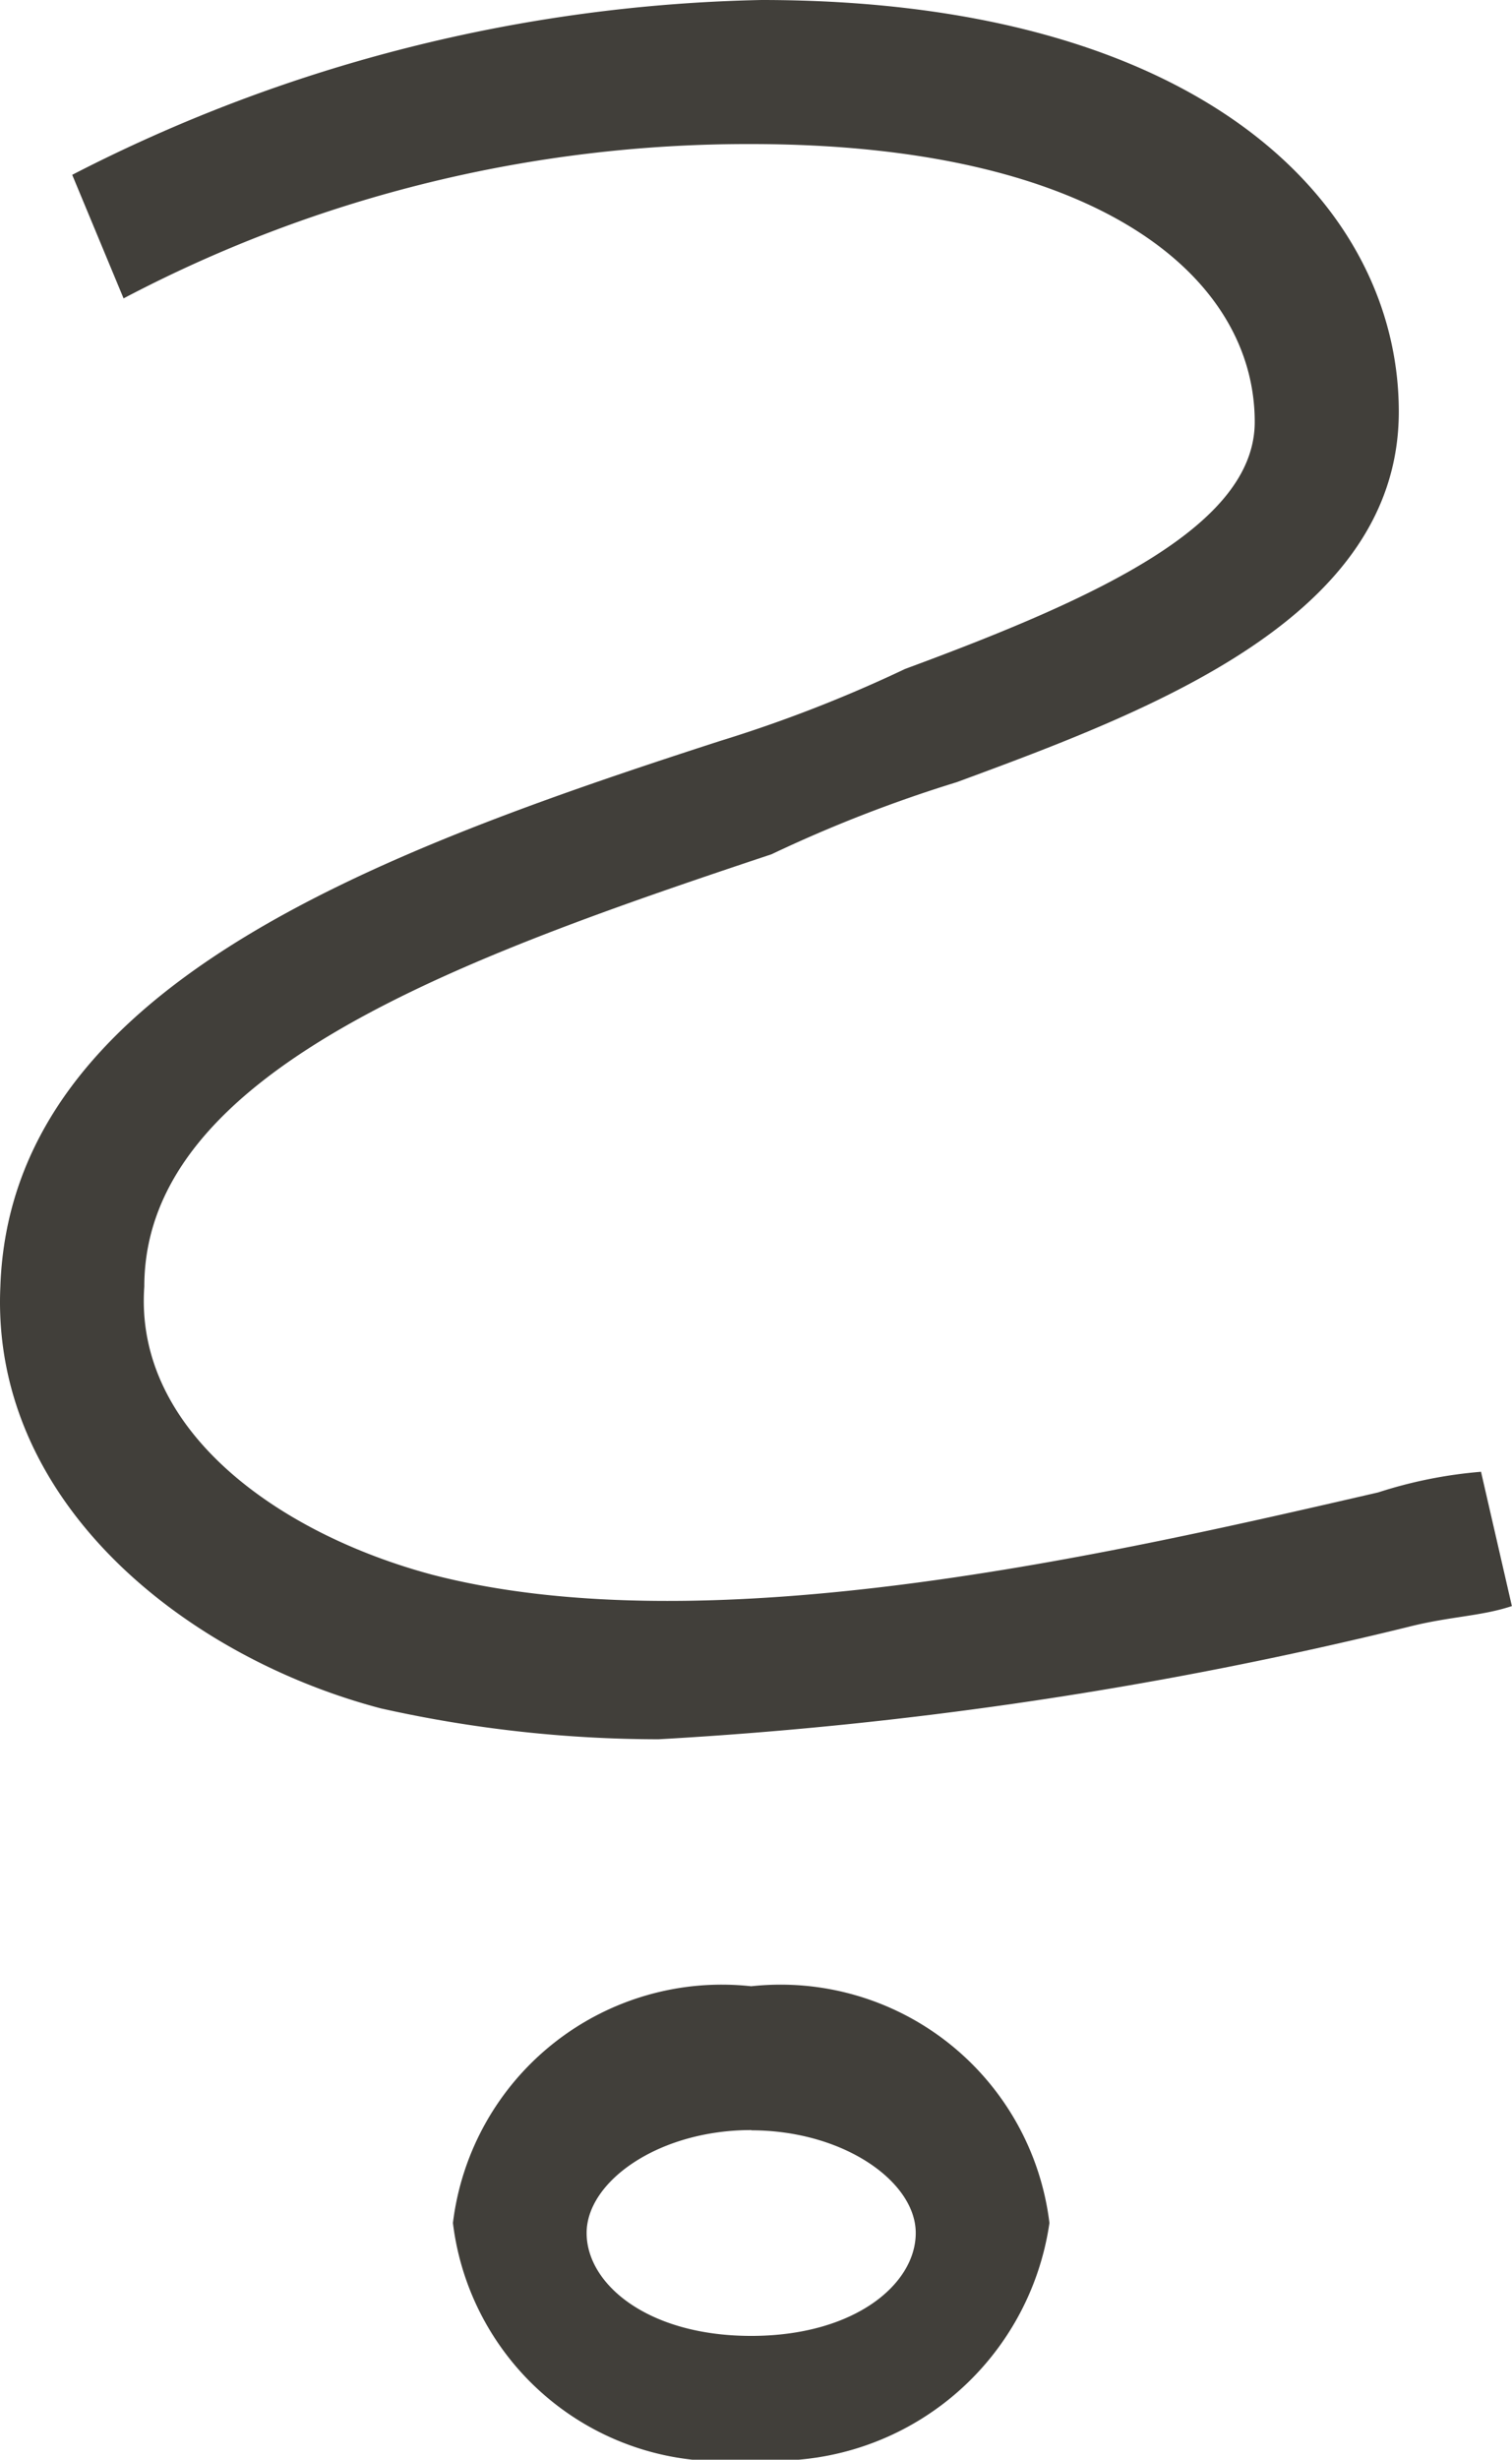
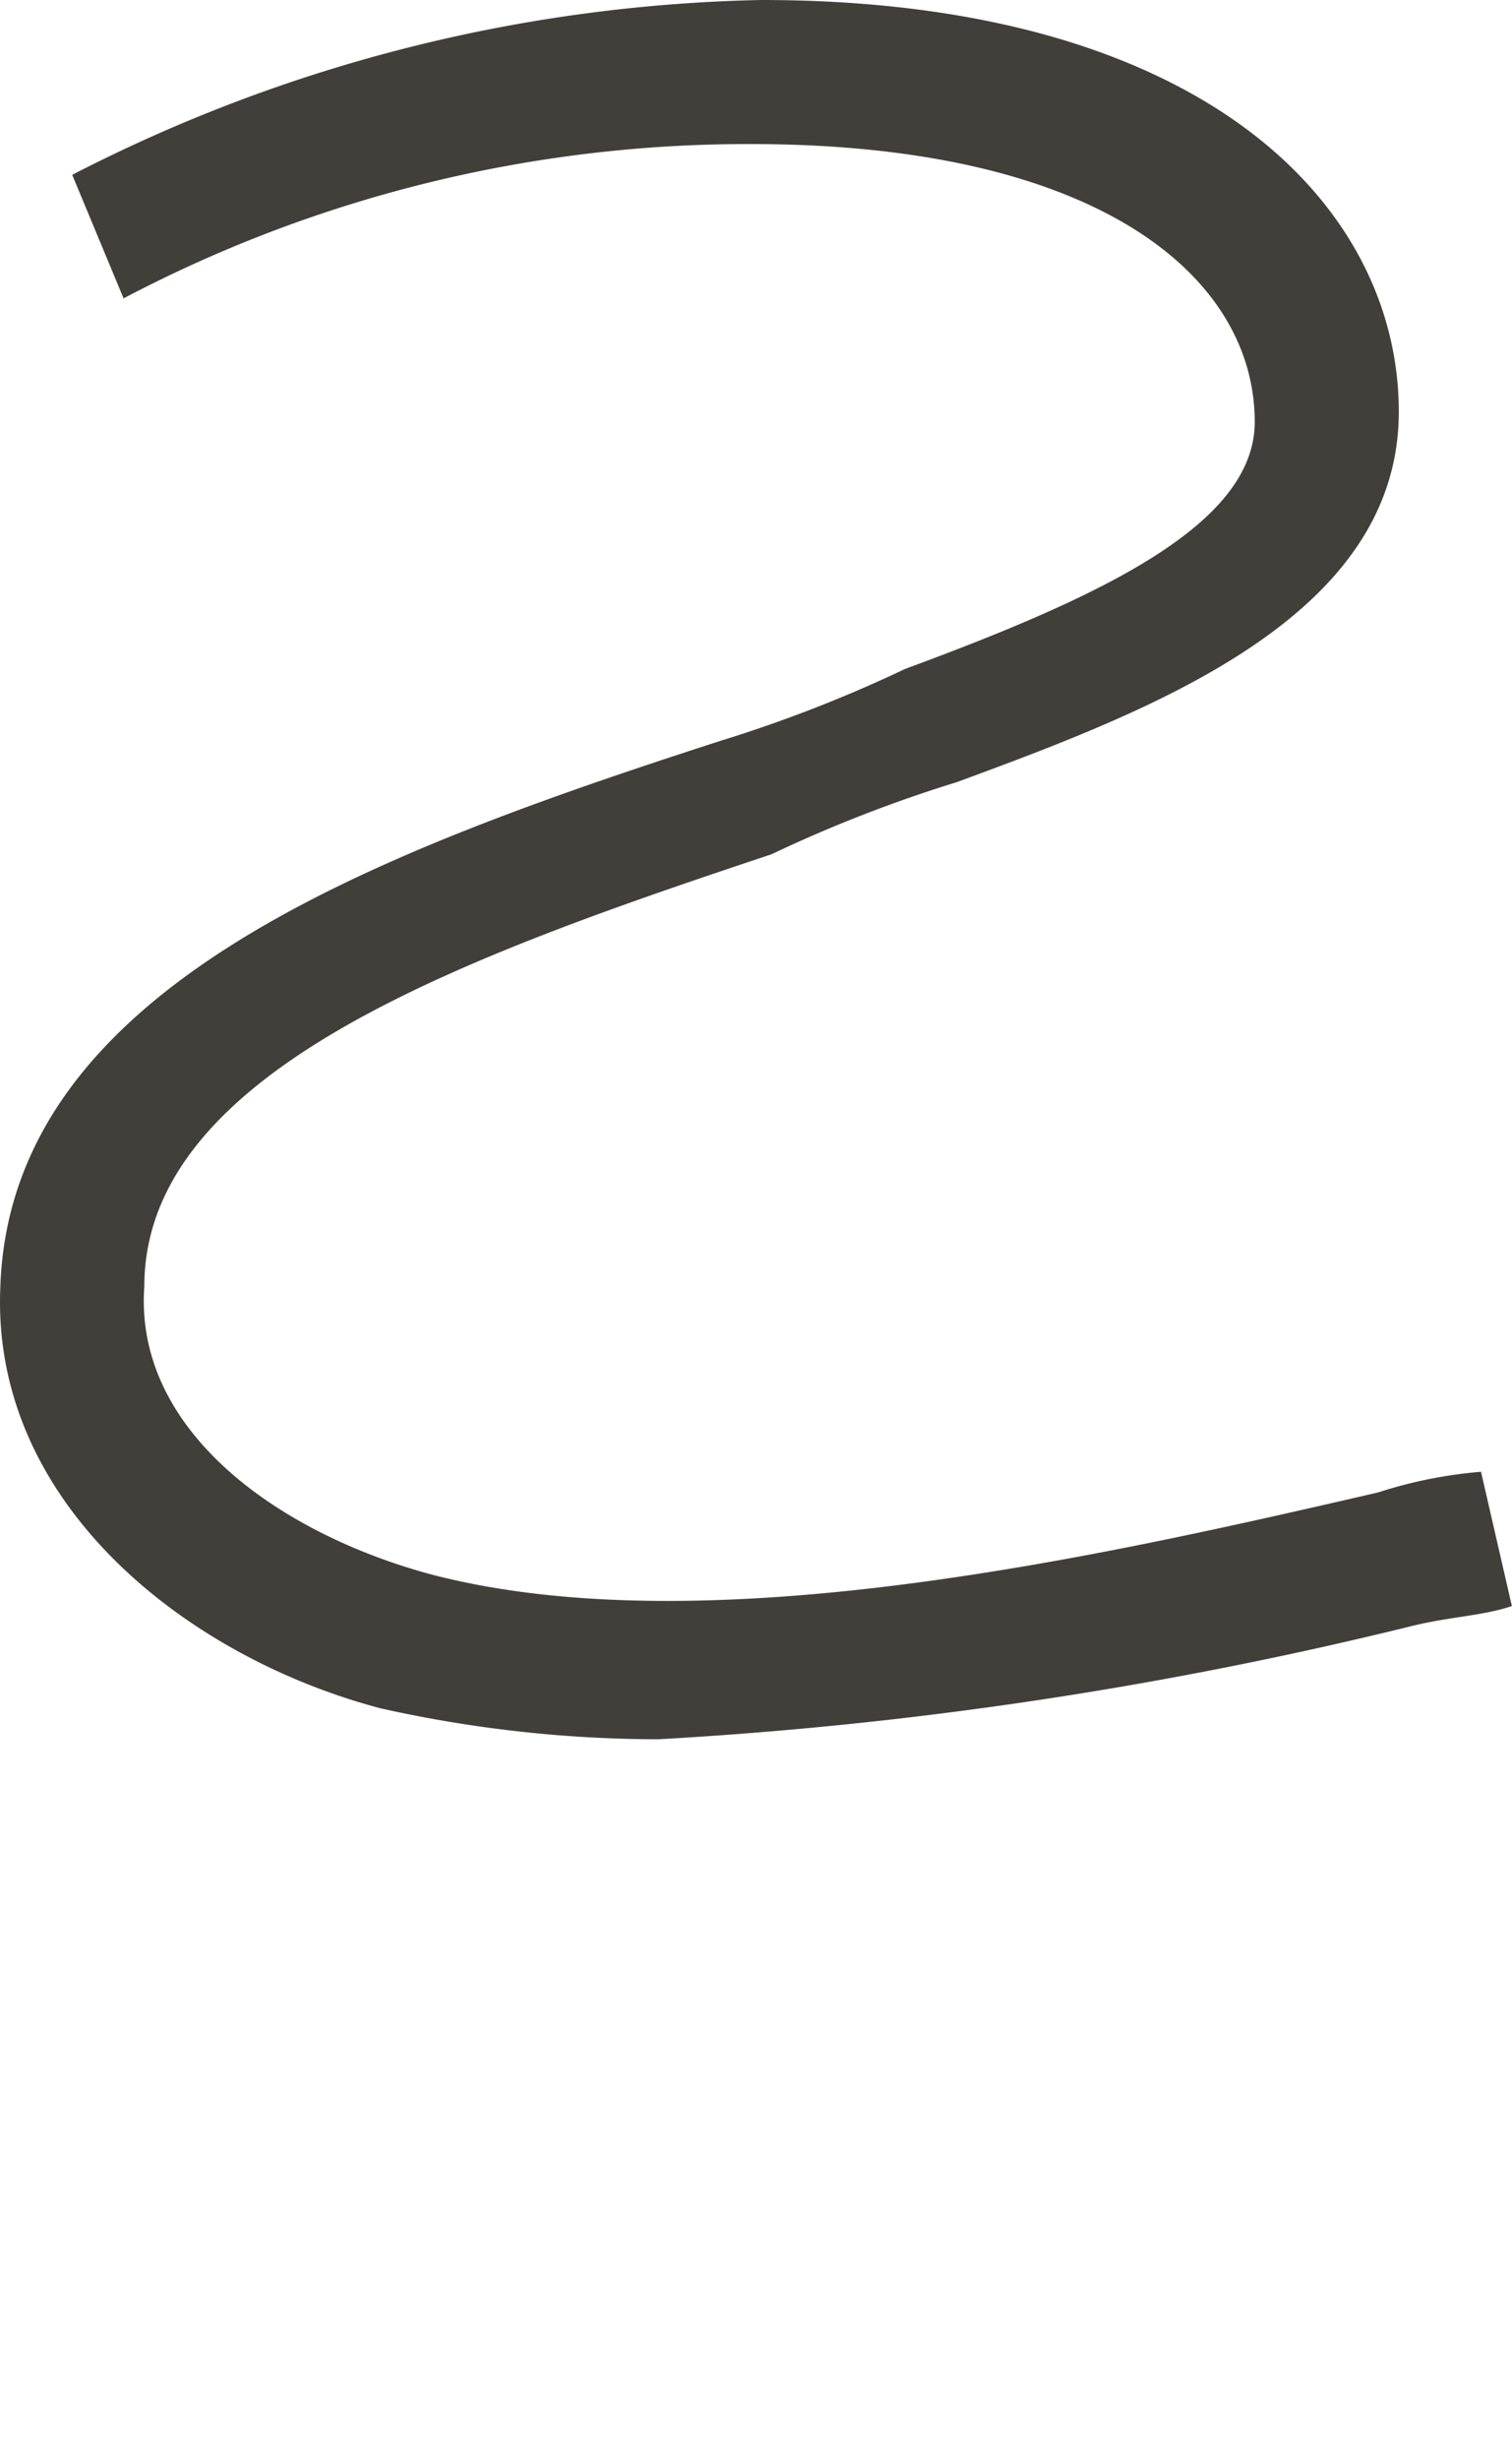
<svg xmlns="http://www.w3.org/2000/svg" width="12.395" height="20.147" viewBox="0 0 12.395 20.147">
  <g id="Gruppe_7684" data-name="Gruppe 7684" transform="translate(-1012 -963.853)">
    <path id="Pfad_559" data-name="Pfad 559" d="M17.694,21.646a10.464,10.464,0,0,1-2.276-.253c-1.6-.421-3.2-1.686-3.119-3.456.084-2.445,3.035-3.541,5.9-4.468a11.258,11.258,0,0,0,1.517-.59c1.6-.59,2.866-1.18,2.866-2.023,0-1.18-1.264-2.276-4.131-2.276a10.986,10.986,0,0,0-5.142,1.264l-.421-1.012A12.89,12.89,0,0,1,18.537,7.4c3.625,0,5.226,1.686,5.226,3.372s-2.023,2.445-3.625,3.035a11.258,11.258,0,0,0-1.517.59c-2.529.843-5.142,1.77-5.142,3.541-.084,1.18,1.1,2.023,2.36,2.36,2.276.59,5.564-.169,7.755-.674a3.71,3.71,0,0,1,.843-.169l.253,1.1c-.253.084-.506.084-.843.169A33.68,33.68,0,0,1,17.694,21.646Z" transform="translate(999.704 956.453)" fill="#413f3a" />
-     <path id="Pfad_560" data-name="Pfad 560" d="M19.145,30.578A2.22,2.22,0,0,1,16.7,28.639,2.22,2.22,0,0,1,19.145,26.7a2.22,2.22,0,0,1,2.445,1.939A2.274,2.274,0,0,1,19.145,30.578Zm0-2.7c-.759,0-1.349.421-1.349.843s.506.843,1.349.843,1.349-.421,1.349-.843S19.9,27.88,19.145,27.88Z" transform="translate(999.013 953.422)" fill="#413f3a" />
  </g>
</svg>